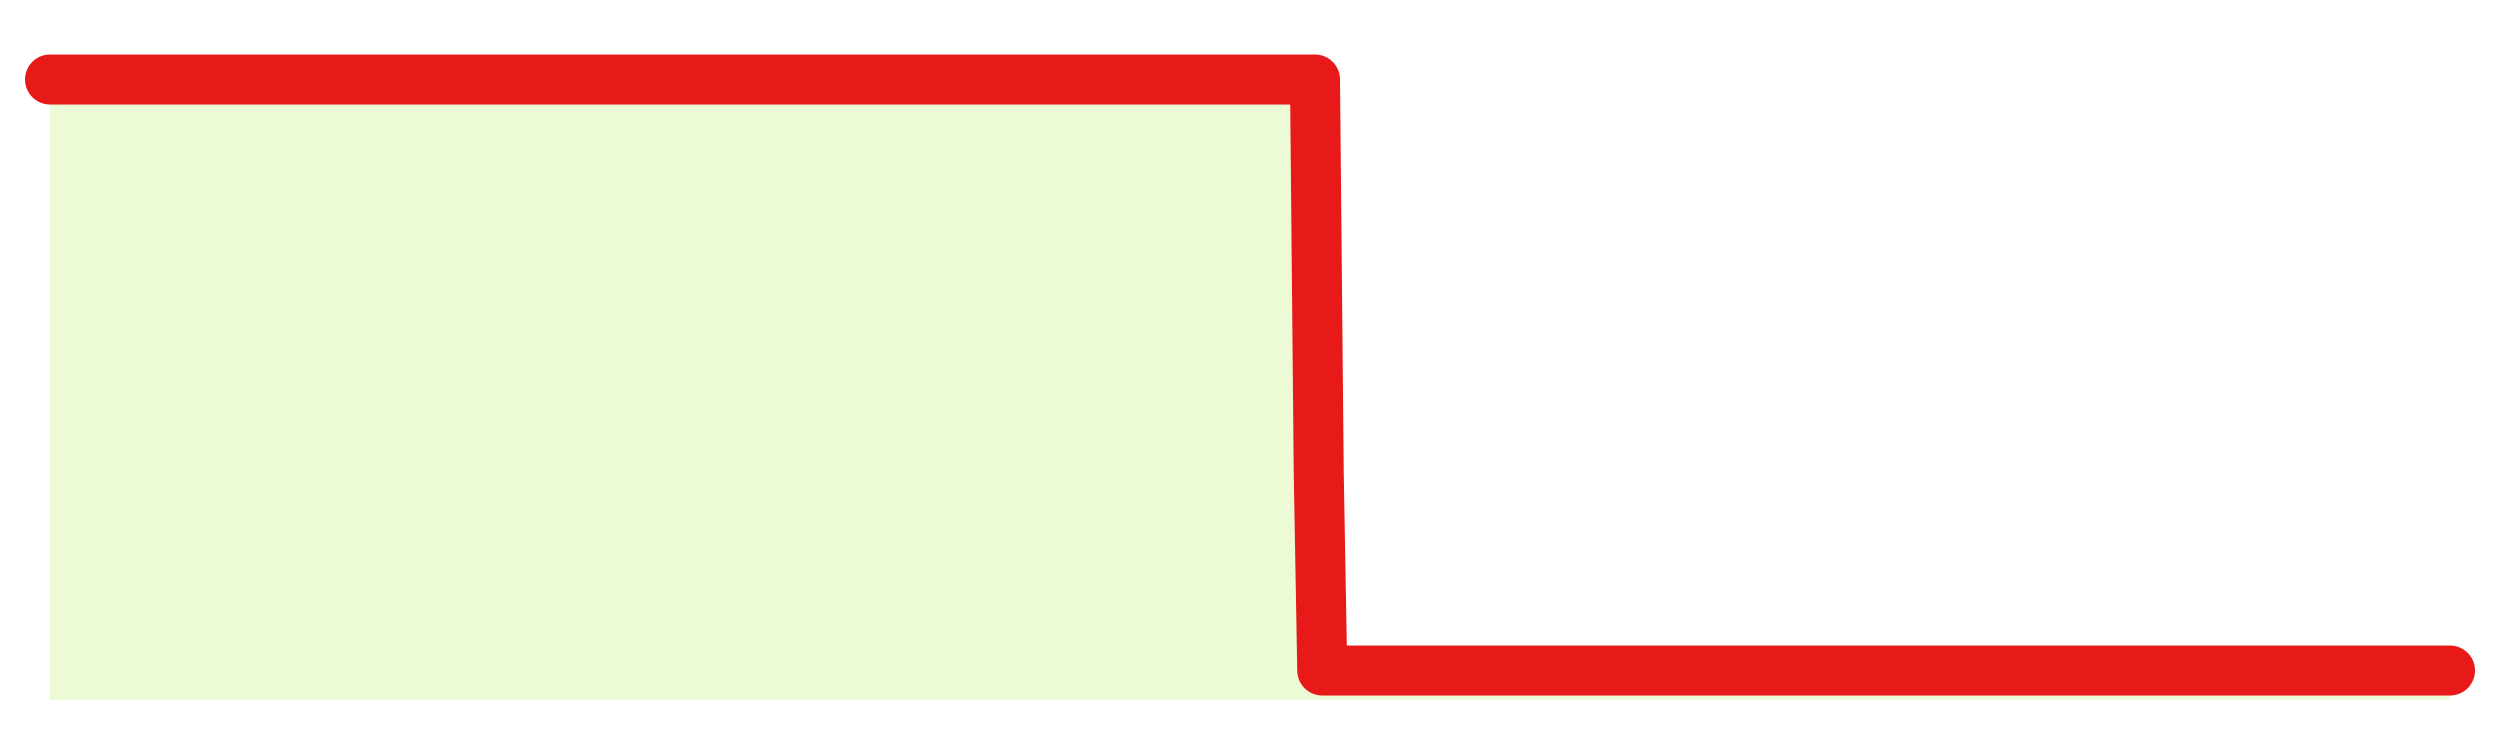
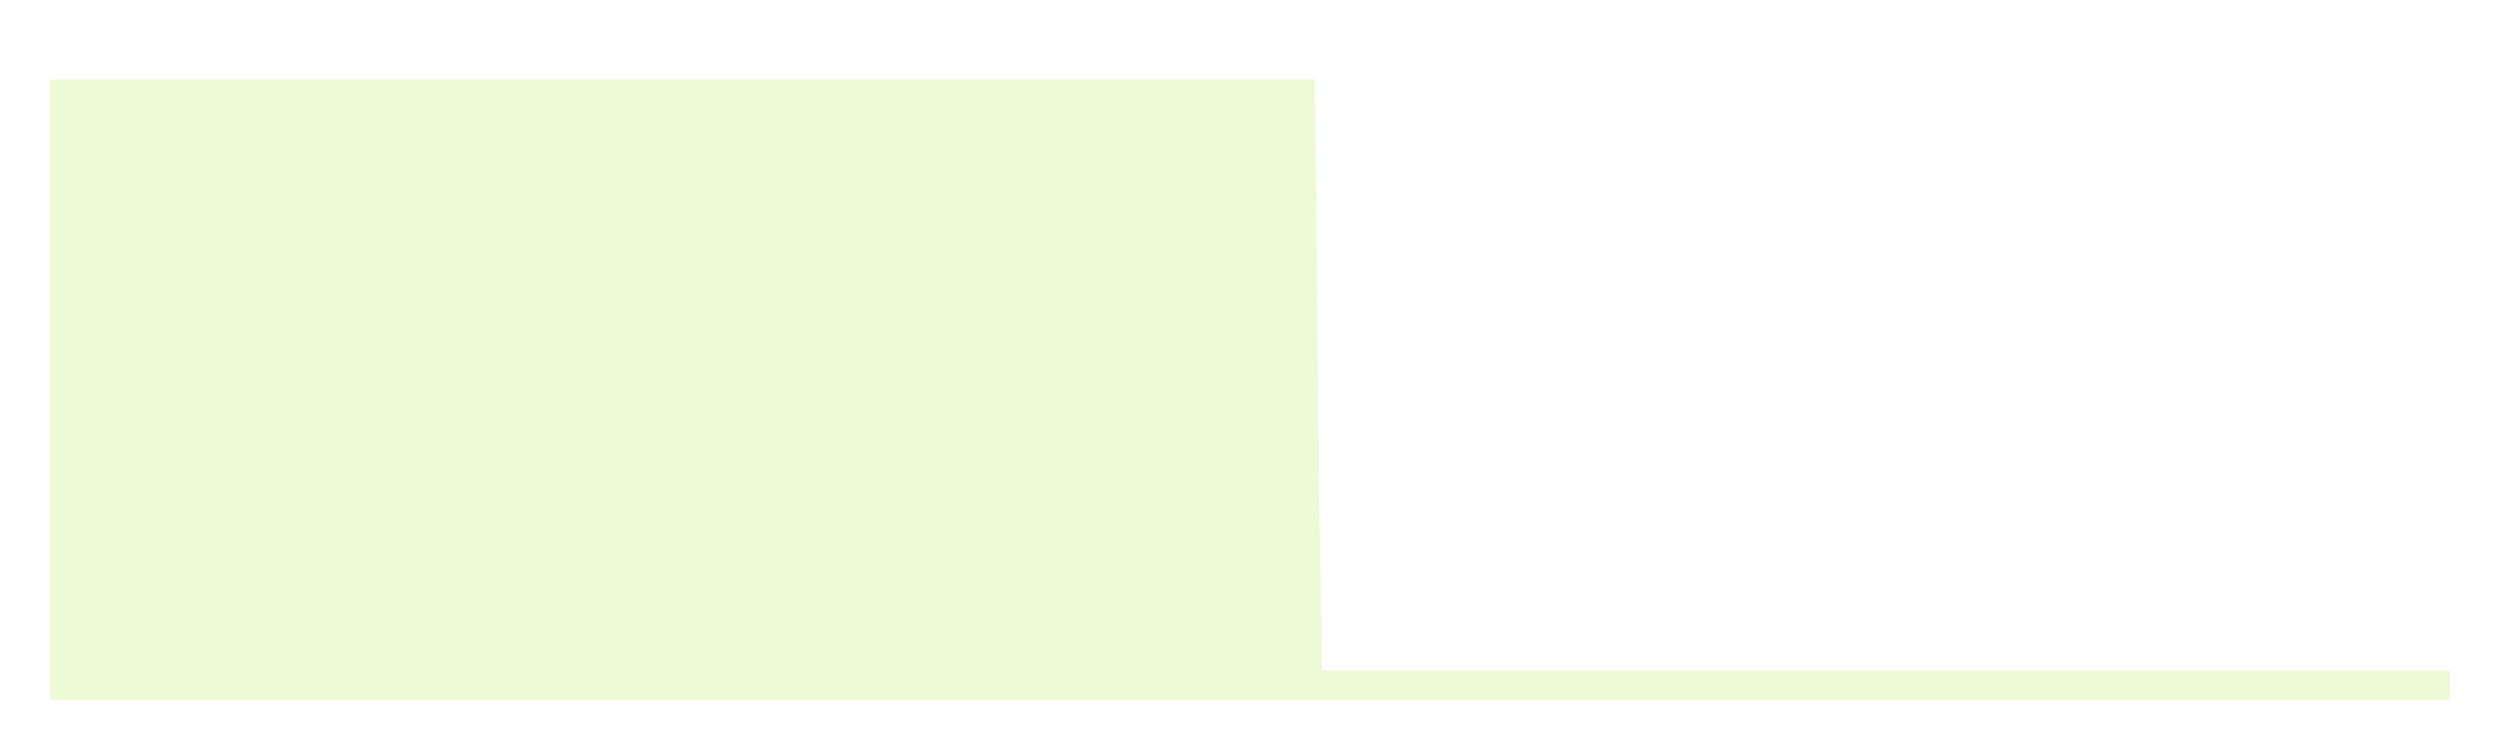
<svg xmlns="http://www.w3.org/2000/svg" width="100" height="30" viewBox="0 0 100 30">
  <rect width="100%" height="100%" fill="transparent" />
  <path d="M2.00 3.18 L2.14 3.18 L2.29 3.18 L2.43 3.18 L2.58 3.18 L2.72 3.18 L2.87 3.18 L3.01 3.18 L3.16 3.18 L3.30 3.18 L3.45 3.18 L3.59 3.18 L3.73 3.18 L3.88 3.18 L4.02 3.18 L4.17 3.18 L4.31 3.18 L4.46 3.18 L4.60 3.18 L4.75 3.18 L4.89 3.18 L5.04 3.18 L5.18 3.18 L5.33 3.18 L5.47 3.18 L5.61 3.18 L5.76 3.18 L5.90 3.18 L6.05 3.18 L6.19 3.18 L6.34 3.18 L6.48 3.18 L6.63 3.18 L6.77 3.18 L6.92 3.18 L7.06 3.18 L7.20 3.18 L7.35 3.18 L7.49 3.18 L7.64 3.18 L7.78 3.18 L7.93 3.18 L8.07 3.18 L8.22 3.18 L8.36 3.18 L8.51 3.18 L8.65 3.18 L8.80 3.18 L8.94 3.18 L9.08 3.18 L9.23 3.18 L9.37 3.18 L9.52 3.18 L9.66 3.18 L9.81 3.18 L9.95 3.18 L10.10 3.18 L10.24 3.18 L10.39 3.18 L10.53 3.18 L10.67 3.18 L10.82 3.18 L10.96 3.18 L11.11 3.18 L11.25 3.18 L11.40 3.18 L11.54 3.18 L11.69 3.18 L11.83 3.18 L11.98 3.18 L12.12 3.18 L12.27 3.18 L12.41 3.18 L12.55 3.18 L12.70 3.18 L12.84 3.18 L12.99 3.18 L13.13 3.18 L13.28 3.18 L13.42 3.18 L13.57 3.18 L13.71 3.18 L13.86 3.18 L14.00 3.18 L14.14 3.18 L14.29 3.18 L14.43 3.18 L14.58 3.18 L14.72 3.18 L14.87 3.18 L15.01 3.18 L15.16 3.18 L15.30 3.18 L15.45 3.18 L15.59 3.18 L15.73 3.18 L15.88 3.18 L16.02 3.18 L16.17 3.18 L16.31 3.18 L16.46 3.18 L16.60 3.18 L16.75 3.18 L16.89 3.18 L17.04 3.18 L17.18 3.18 L17.33 3.18 L17.47 3.18 L17.61 3.18 L17.76 3.18 L17.90 3.18 L18.05 3.18 L18.19 3.18 L18.34 3.18 L18.48 3.18 L18.63 3.18 L18.77 3.18 L18.92 3.18 L19.06 3.18 L19.20 3.18 L19.35 3.18 L19.49 3.18 L19.64 3.18 L19.78 3.18 L19.93 3.18 L20.07 3.18 L20.22 3.18 L20.36 3.18 L20.51 3.18 L20.65 3.18 L20.80 3.18 L20.94 3.18 L21.08 3.18 L21.23 3.18 L21.37 3.18 L21.52 3.18 L21.66 3.18 L21.81 3.18 L21.95 3.18 L22.10 3.18 L22.24 3.18 L22.39 3.18 L22.53 3.18 L22.67 3.18 L22.82 3.18 L22.96 3.18 L23.11 3.18 L23.25 3.18 L23.40 3.18 L23.54 3.18 L23.69 3.18 L23.83 3.18 L23.98 3.18 L24.12 3.18 L24.27 3.18 L24.41 3.18 L24.55 3.18 L24.70 3.18 L24.84 3.18 L24.99 3.18 L25.13 3.18 L25.28 3.18 L25.42 3.18 L25.57 3.18 L25.71 3.18 L25.86 3.18 L26.00 3.18 L26.14 3.18 L26.29 3.18 L26.43 3.18 L26.58 3.18 L26.72 3.18 L26.87 3.18 L27.01 3.18 L27.16 3.18 L27.30 3.18 L27.45 3.18 L27.59 3.18 L27.73 3.18 L27.88 3.18 L28.02 3.18 L28.17 3.18 L28.31 3.18 L28.46 3.18 L28.60 3.18 L28.75 3.18 L28.89 3.18 L29.04 3.18 L29.18 3.18 L29.33 3.18 L29.47 3.18 L29.61 3.18 L29.76 3.18 L29.90 3.18 L30.05 3.18 L30.19 3.18 L30.34 3.18 L30.48 3.18 L30.63 3.18 L30.77 3.18 L30.92 3.18 L31.06 3.18 L31.20 3.18 L31.35 3.18 L31.49 3.18 L31.64 3.18 L31.78 3.18 L31.93 3.18 L32.07 3.18 L32.22 3.18 L32.36 3.18 L32.51 3.18 L32.65 3.18 L32.80 3.18 L32.94 3.18 L33.08 3.18 L33.23 3.18 L33.37 3.18 L33.52 3.18 L33.66 3.18 L33.81 3.18 L33.95 3.18 L34.10 3.18 L34.24 3.18 L34.39 3.18 L34.53 3.18 L34.67 3.18 L34.82 3.18 L34.96 3.18 L35.11 3.18 L35.25 3.18 L35.40 3.18 L35.54 3.18 L35.69 3.18 L35.83 3.18 L35.98 3.18 L36.12 3.18 L36.27 3.18 L36.41 3.18 L36.55 3.18 L36.70 3.18 L36.84 3.18 L36.99 3.18 L37.13 3.18 L37.28 3.18 L37.42 3.18 L37.57 3.18 L37.71 3.18 L37.86 3.18 L38.00 3.18 L38.14 3.18 L38.29 3.18 L38.43 3.18 L38.58 3.18 L38.72 3.18 L38.87 3.18 L39.01 3.18 L39.16 3.18 L39.30 3.18 L39.45 3.18 L39.59 3.18 L39.73 3.18 L39.88 3.18 L40.02 3.18 L40.17 3.18 L40.31 3.18 L40.46 3.18 L40.60 3.18 L40.75 3.18 L40.89 3.18 L41.04 3.18 L41.18 3.18 L41.33 3.18 L41.47 3.18 L41.61 3.18 L41.76 3.18 L41.90 3.18 L42.05 3.18 L42.19 3.18 L42.34 3.18 L42.48 3.18 L42.63 3.18 L42.77 3.18 L42.92 3.18 L43.06 3.18 L43.20 3.18 L43.35 3.18 L43.49 3.18 L43.64 3.18 L43.78 3.18 L43.93 3.18 L44.07 3.18 L44.22 3.18 L44.36 3.18 L44.51 3.18 L44.65 3.18 L44.80 3.18 L44.94 3.18 L45.08 3.18 L45.23 3.18 L45.37 3.18 L45.52 3.18 L45.66 3.18 L45.81 3.18 L45.95 3.18 L46.10 3.18 L46.24 3.18 L46.39 3.18 L46.53 3.18 L46.67 3.18 L46.82 3.18 L46.96 3.18 L47.11 3.18 L47.25 3.18 L47.40 3.18 L47.54 3.18 L47.69 3.18 L47.83 3.18 L47.98 3.18 L48.12 3.18 L48.27 3.18 L48.41 3.18 L48.55 3.18 L48.70 3.18 L48.84 3.18 L48.99 3.18 L49.13 3.18 L49.28 3.18 L49.42 3.18 L49.57 3.18 L49.71 3.18 L49.86 3.18 L50.00 3.18 L50.14 3.18 L50.29 3.18 L50.43 3.18 L50.58 3.18 L50.72 3.18 L50.87 3.18 L51.01 3.18 L51.16 3.18 L51.30 3.18 L51.45 3.18 L51.59 3.18 L51.73 3.18 L51.88 3.18 L52.02 3.18 L52.17 3.18 L52.31 3.18 L52.46 3.18 L52.60 3.18 L52.75 18.94 L52.89 26.82 L53.04 26.82 L53.18 26.82 L53.33 26.82 L53.47 26.82 L53.61 26.82 L53.76 26.82 L53.90 26.82 L54.05 26.82 L54.19 26.82 L54.34 26.82 L54.48 26.82 L54.63 26.82 L54.77 26.82 L54.92 26.82 L55.06 26.82 L55.20 26.82 L55.35 26.82 L55.49 26.82 L55.64 26.82 L55.78 26.82 L55.93 26.82 L56.07 26.82 L56.22 26.82 L56.36 26.82 L56.51 26.82 L56.65 26.82 L56.80 26.82 L56.94 26.82 L57.08 26.82 L57.23 26.82 L57.37 26.82 L57.52 26.82 L57.66 26.82 L57.81 26.82 L57.95 26.82 L58.10 26.82 L58.24 26.82 L58.39 26.82 L58.53 26.82 L58.67 26.82 L58.82 26.82 L58.96 26.82 L59.11 26.82 L59.25 26.82 L59.40 26.82 L59.54 26.82 L59.69 26.82 L59.83 26.82 L59.98 26.82 L60.12 26.82 L60.27 26.82 L60.41 26.82 L60.55 26.82 L60.70 26.82 L60.84 26.82 L60.99 26.82 L61.13 26.82 L61.28 26.82 L61.42 26.82 L61.57 26.82 L61.71 26.82 L61.86 26.82 L62.00 26.82 L62.14 26.82 L62.29 26.82 L62.43 26.82 L62.58 26.82 L62.72 26.82 L62.87 26.82 L63.01 26.82 L63.16 26.82 L63.30 26.82 L63.45 26.82 L63.59 26.82 L63.73 26.82 L63.88 26.82 L64.02 26.82 L64.17 26.82 L64.31 26.82 L64.46 26.82 L64.60 26.82 L64.75 26.82 L64.89 26.82 L65.04 26.82 L65.18 26.82 L65.33 26.82 L65.47 26.82 L65.61 26.82 L65.76 26.82 L65.90 26.82 L66.05 26.82 L66.19 26.82 L66.34 26.82 L66.48 26.82 L66.63 26.82 L66.77 26.82 L66.92 26.82 L67.06 26.82 L67.20 26.82 L67.35 26.82 L67.49 26.82 L67.64 26.82 L67.78 26.82 L67.93 26.82 L68.07 26.82 L68.22 26.82 L68.36 26.82 L68.51 26.82 L68.65 26.82 L68.80 26.82 L68.94 26.82 L69.08 26.82 L69.23 26.82 L69.37 26.82 L69.52 26.82 L69.66 26.82 L69.81 26.82 L69.95 26.82 L70.10 26.82 L70.24 26.82 L70.39 26.82 L70.53 26.82 L70.67 26.82 L70.82 26.82 L70.96 26.82 L71.11 26.82 L71.25 26.82 L71.40 26.82 L71.54 26.82 L71.69 26.82 L71.83 26.82 L71.98 26.82 L72.12 26.82 L72.27 26.82 L72.41 26.82 L72.55 26.82 L72.70 26.82 L72.84 26.82 L72.99 26.82 L73.13 26.82 L73.28 26.82 L73.42 26.82 L73.57 26.82 L73.71 26.82 L73.86 26.82 L74.00 26.82 L74.14 26.82 L74.29 26.82 L74.43 26.82 L74.58 26.82 L74.72 26.82 L74.87 26.82 L75.01 26.82 L75.16 26.82 L75.30 26.82 L75.45 26.82 L75.59 26.82 L75.73 26.82 L75.88 26.82 L76.02 26.82 L76.17 26.82 L76.31 26.82 L76.46 26.82 L76.60 26.82 L76.75 26.82 L76.89 26.82 L77.04 26.82 L77.18 26.82 L77.33 26.82 L77.47 26.82 L77.61 26.82 L77.76 26.82 L77.90 26.82 L78.05 26.82 L78.19 26.82 L78.34 26.82 L78.48 26.82 L78.63 26.82 L78.77 26.82 L78.92 26.82 L79.06 26.82 L79.20 26.82 L79.35 26.82 L79.49 26.82 L79.64 26.82 L79.78 26.82 L79.93 26.82 L80.07 26.82 L80.22 26.82 L80.36 26.82 L80.51 26.82 L80.65 26.82 L80.80 26.82 L80.94 26.82 L81.08 26.82 L81.23 26.82 L81.37 26.82 L81.52 26.82 L81.66 26.82 L81.81 26.82 L81.95 26.82 L82.10 26.82 L82.24 26.82 L82.39 26.82 L82.53 26.82 L82.67 26.82 L82.82 26.82 L82.96 26.82 L83.11 26.82 L83.25 26.82 L83.40 26.82 L83.54 26.82 L83.69 26.82 L83.83 26.82 L83.98 26.82 L84.12 26.82 L84.27 26.82 L84.41 26.82 L84.55 26.82 L84.70 26.82 L84.84 26.82 L84.99 26.82 L85.13 26.82 L85.28 26.82 L85.42 26.82 L85.57 26.82 L85.71 26.82 L85.86 26.82 L86.00 26.82 L86.14 26.82 L86.29 26.82 L86.43 26.82 L86.58 26.82 L86.72 26.82 L86.87 26.82 L87.01 26.82 L87.16 26.82 L87.30 26.82 L87.45 26.82 L87.59 26.82 L87.73 26.82 L87.88 26.82 L88.02 26.82 L88.17 26.82 L88.31 26.82 L88.46 26.82 L88.60 26.82 L88.75 26.82 L88.89 26.82 L89.04 26.82 L89.18 26.82 L89.33 26.82 L89.47 26.82 L89.61 26.82 L89.76 26.82 L89.90 26.82 L90.05 26.82 L90.19 26.82 L90.34 26.82 L90.48 26.82 L90.63 26.82 L90.77 26.82 L90.92 26.82 L91.06 26.82 L91.20 26.82 L91.35 26.82 L91.49 26.82 L91.64 26.82 L91.78 26.82 L91.93 26.82 L92.07 26.82 L92.22 26.82 L92.36 26.82 L92.51 26.82 L92.65 26.82 L92.80 26.82 L92.94 26.82 L93.08 26.82 L93.23 26.82 L93.37 26.82 L93.52 26.82 L93.66 26.82 L93.81 26.82 L93.95 26.82 L94.10 26.82 L94.24 26.82 L94.39 26.82 L94.53 26.82 L94.67 26.82 L94.82 26.82 L94.96 26.82 L95.11 26.82 L95.25 26.82 L95.40 26.82 L95.54 26.82 L95.69 26.82 L95.83 26.82 L95.98 26.82 L96.12 26.82 L96.27 26.82 L96.41 26.82 L96.55 26.82 L96.70 26.82 L96.84 26.82 L96.99 26.82 L97.13 26.82 L97.28 26.82 L97.42 26.82 L97.57 26.82 L97.71 26.82 L97.86 26.82 L98.00 26.82 L98.00 28 L2.00 28 Z" fill="#a3e635" opacity="0.2" />
-   <path d="M2.00 3.18 L2.14 3.18 L2.29 3.18 L2.43 3.18 L2.58 3.18 L2.72 3.18 L2.87 3.18 L3.01 3.18 L3.16 3.18 L3.30 3.18 L3.45 3.18 L3.59 3.18 L3.73 3.18 L3.88 3.18 L4.02 3.18 L4.17 3.18 L4.31 3.18 L4.46 3.18 L4.60 3.18 L4.75 3.18 L4.89 3.18 L5.04 3.18 L5.18 3.18 L5.33 3.18 L5.47 3.18 L5.61 3.18 L5.76 3.18 L5.90 3.18 L6.05 3.18 L6.19 3.18 L6.34 3.18 L6.48 3.18 L6.63 3.18 L6.77 3.18 L6.92 3.18 L7.06 3.18 L7.20 3.18 L7.35 3.18 L7.49 3.18 L7.64 3.18 L7.78 3.18 L7.93 3.18 L8.07 3.18 L8.22 3.18 L8.36 3.18 L8.51 3.18 L8.65 3.18 L8.80 3.18 L8.94 3.18 L9.08 3.18 L9.23 3.18 L9.37 3.18 L9.52 3.18 L9.66 3.18 L9.81 3.18 L9.95 3.18 L10.10 3.18 L10.24 3.18 L10.39 3.18 L10.53 3.18 L10.67 3.18 L10.82 3.18 L10.96 3.18 L11.11 3.18 L11.25 3.18 L11.40 3.18 L11.54 3.18 L11.69 3.18 L11.83 3.18 L11.98 3.18 L12.12 3.18 L12.27 3.18 L12.41 3.18 L12.55 3.18 L12.70 3.18 L12.84 3.18 L12.99 3.18 L13.13 3.18 L13.28 3.18 L13.42 3.18 L13.57 3.18 L13.71 3.18 L13.86 3.18 L14.00 3.18 L14.14 3.18 L14.29 3.18 L14.43 3.18 L14.58 3.18 L14.72 3.18 L14.87 3.18 L15.01 3.18 L15.16 3.18 L15.30 3.18 L15.45 3.18 L15.59 3.18 L15.73 3.18 L15.88 3.18 L16.02 3.18 L16.17 3.18 L16.31 3.18 L16.46 3.18 L16.60 3.18 L16.75 3.18 L16.89 3.18 L17.04 3.18 L17.18 3.18 L17.33 3.18 L17.47 3.18 L17.61 3.18 L17.76 3.18 L17.90 3.18 L18.05 3.18 L18.19 3.18 L18.34 3.18 L18.48 3.18 L18.63 3.18 L18.77 3.18 L18.92 3.18 L19.06 3.18 L19.20 3.18 L19.35 3.18 L19.49 3.18 L19.64 3.18 L19.78 3.18 L19.93 3.18 L20.07 3.18 L20.22 3.18 L20.36 3.18 L20.51 3.18 L20.65 3.18 L20.80 3.18 L20.94 3.18 L21.08 3.18 L21.23 3.18 L21.37 3.18 L21.52 3.18 L21.66 3.18 L21.81 3.18 L21.95 3.18 L22.10 3.18 L22.24 3.18 L22.39 3.18 L22.53 3.18 L22.67 3.18 L22.82 3.18 L22.96 3.18 L23.11 3.18 L23.25 3.18 L23.40 3.18 L23.54 3.18 L23.69 3.18 L23.83 3.18 L23.98 3.18 L24.12 3.18 L24.27 3.18 L24.41 3.18 L24.55 3.18 L24.70 3.18 L24.84 3.18 L24.99 3.18 L25.13 3.18 L25.28 3.18 L25.42 3.18 L25.57 3.18 L25.71 3.18 L25.86 3.18 L26.00 3.18 L26.14 3.18 L26.29 3.18 L26.43 3.18 L26.58 3.18 L26.72 3.18 L26.87 3.18 L27.01 3.18 L27.16 3.18 L27.30 3.18 L27.45 3.18 L27.59 3.18 L27.73 3.18 L27.88 3.18 L28.02 3.18 L28.17 3.18 L28.31 3.18 L28.46 3.18 L28.60 3.18 L28.75 3.18 L28.89 3.18 L29.04 3.18 L29.18 3.18 L29.33 3.18 L29.47 3.18 L29.61 3.18 L29.76 3.18 L29.90 3.18 L30.05 3.18 L30.19 3.18 L30.34 3.18 L30.48 3.18 L30.63 3.18 L30.77 3.18 L30.92 3.18 L31.06 3.18 L31.20 3.18 L31.35 3.18 L31.49 3.18 L31.64 3.18 L31.78 3.18 L31.93 3.18 L32.07 3.18 L32.22 3.18 L32.36 3.18 L32.51 3.18 L32.65 3.18 L32.80 3.18 L32.94 3.18 L33.08 3.18 L33.23 3.18 L33.37 3.18 L33.52 3.18 L33.66 3.18 L33.81 3.18 L33.95 3.18 L34.10 3.18 L34.24 3.18 L34.39 3.18 L34.53 3.18 L34.67 3.18 L34.82 3.18 L34.96 3.18 L35.11 3.18 L35.25 3.18 L35.40 3.18 L35.54 3.18 L35.69 3.18 L35.83 3.18 L35.98 3.18 L36.12 3.18 L36.27 3.18 L36.41 3.18 L36.55 3.18 L36.70 3.18 L36.84 3.18 L36.99 3.18 L37.13 3.18 L37.28 3.18 L37.42 3.18 L37.57 3.18 L37.71 3.18 L37.86 3.18 L38.00 3.18 L38.14 3.18 L38.29 3.18 L38.43 3.18 L38.58 3.18 L38.72 3.18 L38.87 3.18 L39.01 3.18 L39.16 3.18 L39.30 3.18 L39.45 3.18 L39.59 3.18 L39.73 3.18 L39.88 3.18 L40.02 3.18 L40.17 3.18 L40.31 3.18 L40.46 3.18 L40.60 3.18 L40.75 3.18 L40.89 3.18 L41.04 3.18 L41.18 3.18 L41.33 3.18 L41.47 3.18 L41.61 3.18 L41.76 3.18 L41.90 3.18 L42.05 3.18 L42.19 3.18 L42.34 3.18 L42.48 3.18 L42.63 3.18 L42.77 3.18 L42.92 3.18 L43.06 3.18 L43.20 3.18 L43.35 3.18 L43.49 3.18 L43.64 3.18 L43.78 3.18 L43.93 3.18 L44.07 3.18 L44.22 3.18 L44.36 3.18 L44.51 3.18 L44.65 3.18 L44.80 3.18 L44.94 3.18 L45.08 3.18 L45.23 3.18 L45.37 3.18 L45.52 3.18 L45.66 3.18 L45.81 3.18 L45.95 3.18 L46.10 3.18 L46.24 3.18 L46.39 3.18 L46.53 3.18 L46.67 3.18 L46.82 3.18 L46.96 3.18 L47.11 3.18 L47.25 3.18 L47.40 3.18 L47.54 3.18 L47.69 3.18 L47.83 3.18 L47.98 3.18 L48.12 3.18 L48.27 3.18 L48.41 3.18 L48.55 3.18 L48.70 3.18 L48.84 3.18 L48.99 3.18 L49.13 3.18 L49.28 3.18 L49.42 3.18 L49.57 3.18 L49.71 3.18 L49.86 3.18 L50.00 3.18 L50.14 3.18 L50.29 3.18 L50.43 3.18 L50.58 3.18 L50.72 3.18 L50.87 3.18 L51.01 3.18 L51.16 3.18 L51.30 3.18 L51.45 3.18 L51.59 3.18 L51.73 3.18 L51.88 3.18 L52.02 3.18 L52.17 3.18 L52.31 3.18 L52.46 3.18 L52.60 3.18 L52.75 18.94 L52.89 26.82 L53.04 26.82 L53.18 26.82 L53.33 26.82 L53.47 26.82 L53.61 26.82 L53.76 26.82 L53.90 26.82 L54.05 26.82 L54.19 26.82 L54.34 26.82 L54.48 26.82 L54.63 26.82 L54.77 26.82 L54.92 26.82 L55.06 26.82 L55.20 26.82 L55.35 26.82 L55.49 26.82 L55.64 26.82 L55.78 26.82 L55.93 26.82 L56.07 26.82 L56.22 26.82 L56.36 26.82 L56.51 26.82 L56.65 26.82 L56.80 26.82 L56.94 26.82 L57.08 26.82 L57.23 26.82 L57.37 26.82 L57.52 26.82 L57.66 26.82 L57.81 26.82 L57.95 26.82 L58.10 26.82 L58.24 26.82 L58.39 26.82 L58.53 26.82 L58.67 26.82 L58.82 26.82 L58.96 26.82 L59.11 26.82 L59.25 26.82 L59.40 26.82 L59.54 26.82 L59.69 26.82 L59.83 26.82 L59.98 26.82 L60.12 26.82 L60.27 26.82 L60.41 26.82 L60.55 26.82 L60.70 26.82 L60.84 26.82 L60.99 26.82 L61.13 26.82 L61.28 26.82 L61.42 26.82 L61.57 26.82 L61.71 26.82 L61.86 26.82 L62.00 26.82 L62.14 26.82 L62.29 26.82 L62.43 26.82 L62.58 26.82 L62.72 26.82 L62.87 26.82 L63.01 26.82 L63.16 26.82 L63.30 26.82 L63.45 26.82 L63.59 26.82 L63.73 26.82 L63.88 26.82 L64.02 26.82 L64.17 26.82 L64.31 26.82 L64.46 26.82 L64.60 26.82 L64.75 26.82 L64.89 26.82 L65.04 26.82 L65.18 26.82 L65.33 26.82 L65.47 26.82 L65.61 26.82 L65.76 26.82 L65.90 26.82 L66.05 26.82 L66.19 26.82 L66.34 26.82 L66.48 26.82 L66.63 26.82 L66.77 26.82 L66.92 26.82 L67.06 26.82 L67.20 26.82 L67.35 26.82 L67.49 26.82 L67.64 26.82 L67.78 26.82 L67.93 26.82 L68.07 26.82 L68.22 26.82 L68.36 26.82 L68.51 26.82 L68.65 26.82 L68.80 26.82 L68.94 26.82 L69.08 26.82 L69.23 26.82 L69.37 26.82 L69.52 26.82 L69.66 26.82 L69.81 26.82 L69.95 26.82 L70.10 26.82 L70.24 26.82 L70.39 26.82 L70.53 26.82 L70.67 26.82 L70.82 26.82 L70.96 26.82 L71.11 26.82 L71.25 26.82 L71.40 26.82 L71.54 26.82 L71.69 26.82 L71.83 26.82 L71.98 26.82 L72.12 26.82 L72.27 26.82 L72.41 26.82 L72.55 26.82 L72.70 26.82 L72.84 26.82 L72.99 26.82 L73.13 26.82 L73.28 26.82 L73.42 26.82 L73.57 26.82 L73.71 26.82 L73.86 26.82 L74.00 26.82 L74.14 26.82 L74.29 26.82 L74.43 26.82 L74.58 26.82 L74.72 26.82 L74.87 26.82 L75.01 26.82 L75.16 26.82 L75.30 26.82 L75.45 26.82 L75.59 26.82 L75.73 26.82 L75.88 26.82 L76.02 26.82 L76.17 26.82 L76.31 26.82 L76.46 26.82 L76.60 26.82 L76.75 26.82 L76.89 26.82 L77.04 26.82 L77.18 26.82 L77.33 26.82 L77.47 26.82 L77.61 26.82 L77.76 26.82 L77.90 26.82 L78.05 26.82 L78.19 26.82 L78.34 26.82 L78.48 26.82 L78.63 26.82 L78.77 26.82 L78.92 26.82 L79.06 26.82 L79.20 26.82 L79.35 26.82 L79.49 26.82 L79.64 26.82 L79.78 26.82 L79.93 26.82 L80.07 26.82 L80.22 26.82 L80.36 26.82 L80.51 26.82 L80.65 26.82 L80.80 26.82 L80.94 26.82 L81.08 26.82 L81.23 26.82 L81.37 26.82 L81.52 26.82 L81.66 26.82 L81.81 26.82 L81.95 26.82 L82.10 26.82 L82.24 26.82 L82.39 26.82 L82.53 26.82 L82.67 26.82 L82.82 26.82 L82.96 26.82 L83.11 26.82 L83.25 26.82 L83.40 26.82 L83.54 26.82 L83.69 26.82 L83.83 26.82 L83.98 26.82 L84.12 26.82 L84.27 26.82 L84.41 26.82 L84.55 26.82 L84.70 26.82 L84.84 26.82 L84.99 26.82 L85.13 26.82 L85.28 26.82 L85.42 26.82 L85.57 26.82 L85.71 26.82 L85.86 26.82 L86.00 26.82 L86.14 26.82 L86.29 26.82 L86.43 26.82 L86.58 26.82 L86.72 26.82 L86.87 26.82 L87.01 26.82 L87.16 26.82 L87.30 26.82 L87.45 26.82 L87.59 26.82 L87.73 26.82 L87.88 26.82 L88.02 26.82 L88.17 26.82 L88.31 26.82 L88.46 26.82 L88.60 26.82 L88.75 26.82 L88.89 26.82 L89.04 26.82 L89.18 26.82 L89.33 26.82 L89.47 26.82 L89.61 26.82 L89.76 26.82 L89.90 26.82 L90.05 26.82 L90.19 26.82 L90.34 26.82 L90.48 26.82 L90.63 26.82 L90.77 26.82 L90.92 26.82 L91.06 26.82 L91.20 26.82 L91.35 26.82 L91.49 26.82 L91.64 26.82 L91.78 26.82 L91.93 26.82 L92.07 26.82 L92.22 26.82 L92.36 26.82 L92.51 26.82 L92.65 26.82 L92.80 26.82 L92.94 26.82 L93.08 26.82 L93.23 26.82 L93.37 26.82 L93.52 26.82 L93.66 26.82 L93.81 26.82 L93.95 26.82 L94.10 26.82 L94.24 26.82 L94.39 26.82 L94.53 26.82 L94.67 26.82 L94.82 26.82 L94.96 26.82 L95.11 26.82 L95.25 26.82 L95.40 26.82 L95.54 26.82 L95.69 26.82 L95.83 26.82 L95.98 26.82 L96.12 26.82 L96.27 26.82 L96.41 26.82 L96.55 26.82 L96.70 26.82 L96.84 26.82 L96.99 26.82 L97.13 26.82 L97.28 26.82 L97.42 26.82 L97.57 26.82 L97.71 26.82 L97.86 26.82 L98.00 26.82" fill="none" stroke="#e71919ff" stroke-width="2" stroke-linecap="round" stroke-linejoin="round" />
</svg>